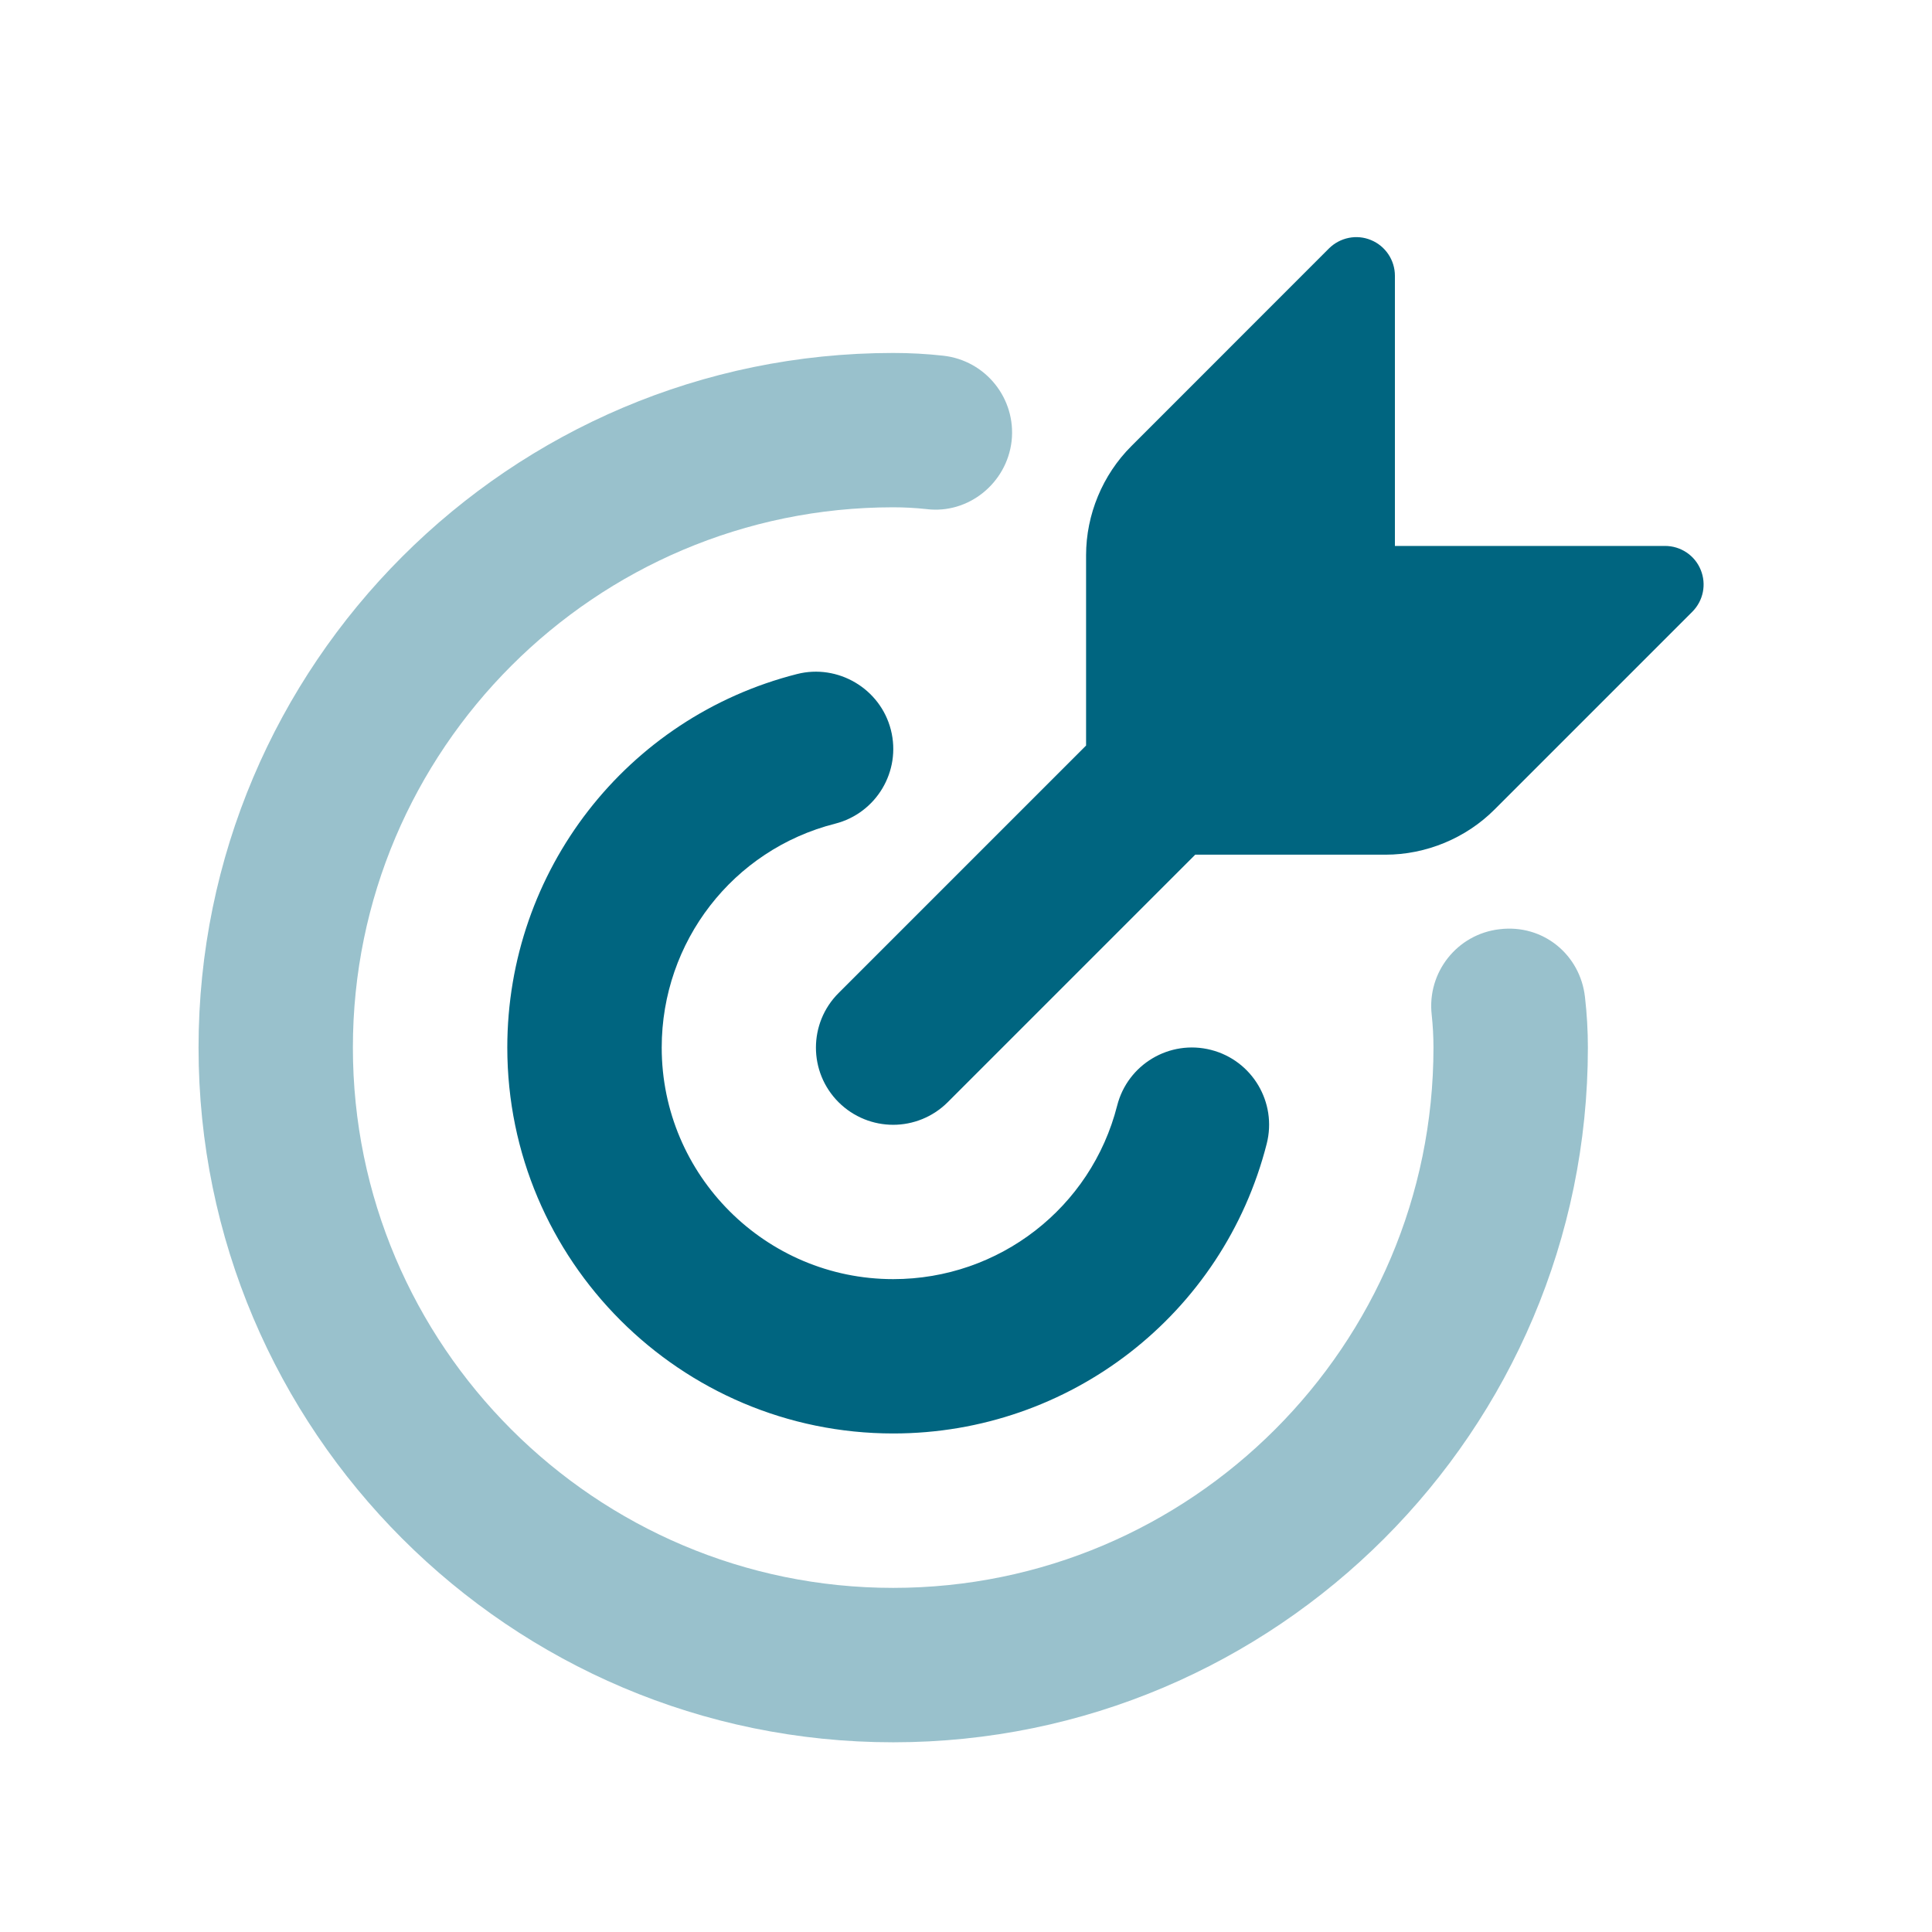
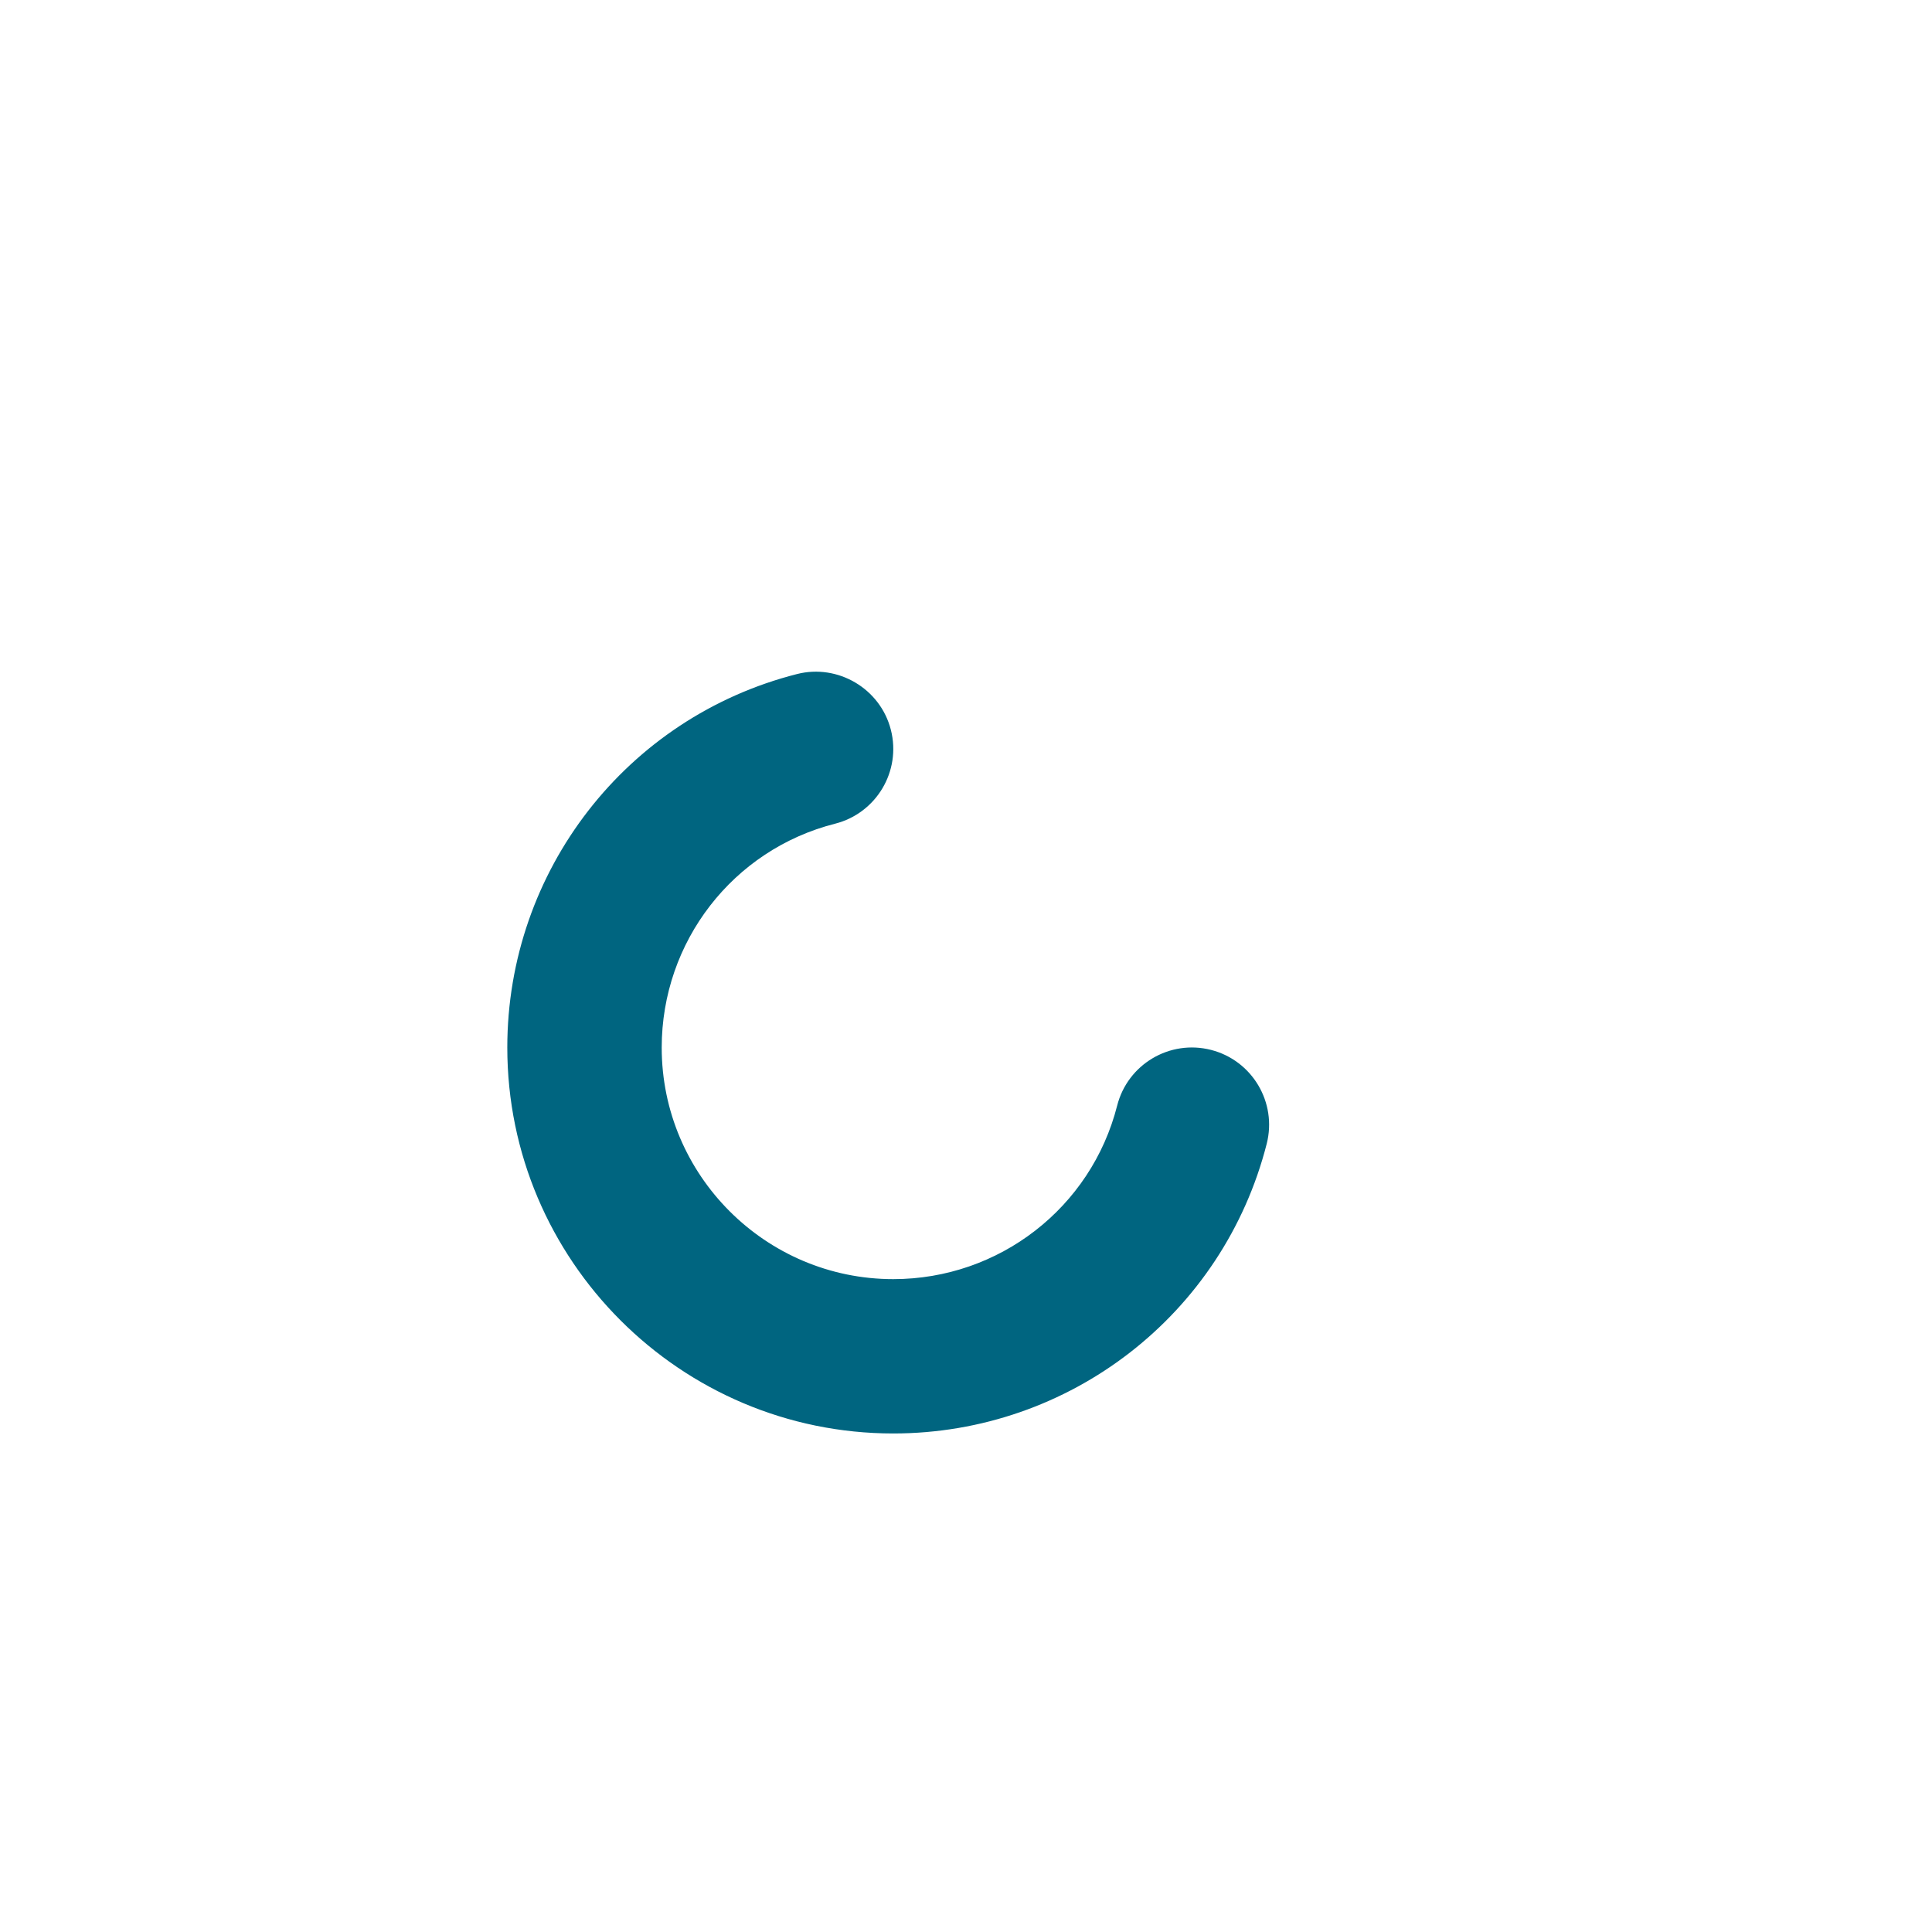
<svg xmlns="http://www.w3.org/2000/svg" width="26" height="26" viewBox="0 0 26 26" fill="none">
  <path d="M12.021 19.291C9.157 19.291 6.827 16.961 6.827 14.097C6.827 11.72 8.431 9.654 10.726 9.071C11.274 8.931 11.847 9.265 11.989 9.822C12.131 10.379 11.793 10.944 11.238 11.085C9.864 11.434 8.905 12.673 8.905 14.098C8.905 15.816 10.303 17.214 12.021 17.214C13.445 17.214 14.684 16.254 15.034 14.88C15.175 14.323 15.741 13.987 16.297 14.129C16.853 14.271 17.188 14.837 17.047 15.392C16.462 17.688 14.396 19.291 12.021 19.291Z" fill="#006580" />
-   <path opacity="0.4" d="M12.02 23.447C6.865 23.447 2.672 19.253 2.672 14.098C2.672 8.944 6.865 4.75 12.02 4.75C12.246 4.75 12.472 4.762 12.695 4.787C13.266 4.851 13.676 5.365 13.614 5.934C13.549 6.504 13.03 6.922 12.467 6.851C12.317 6.835 12.169 6.827 12.02 6.827C8.012 6.827 4.749 10.089 4.749 14.098C4.749 18.108 8.012 21.369 12.02 21.369C16.029 21.369 19.291 18.108 19.291 14.098C19.291 13.95 19.283 13.802 19.267 13.655C19.203 13.085 19.611 12.57 20.181 12.505C20.769 12.434 21.267 12.85 21.33 13.419C21.356 13.646 21.369 13.872 21.369 14.097C21.369 19.253 17.175 23.447 12.02 23.447Z" fill="#006580" />
-   <path d="M22.887 7.668C22.808 7.473 22.617 7.347 22.408 7.347H18.772V3.711C18.772 3.501 18.645 3.311 18.451 3.231C18.258 3.15 18.035 3.195 17.885 3.343L15.225 6.004C14.838 6.39 14.616 6.926 14.616 7.472V10.033L11.285 13.364C10.879 13.77 10.879 14.427 11.285 14.833C11.488 15.035 11.754 15.137 12.02 15.137C12.285 15.137 12.551 15.035 12.754 14.833L16.085 11.502H18.645C19.192 11.502 19.728 11.28 20.114 10.893L22.774 8.233C22.923 8.084 22.967 7.862 22.887 7.668Z" fill="#006580" />
</svg>